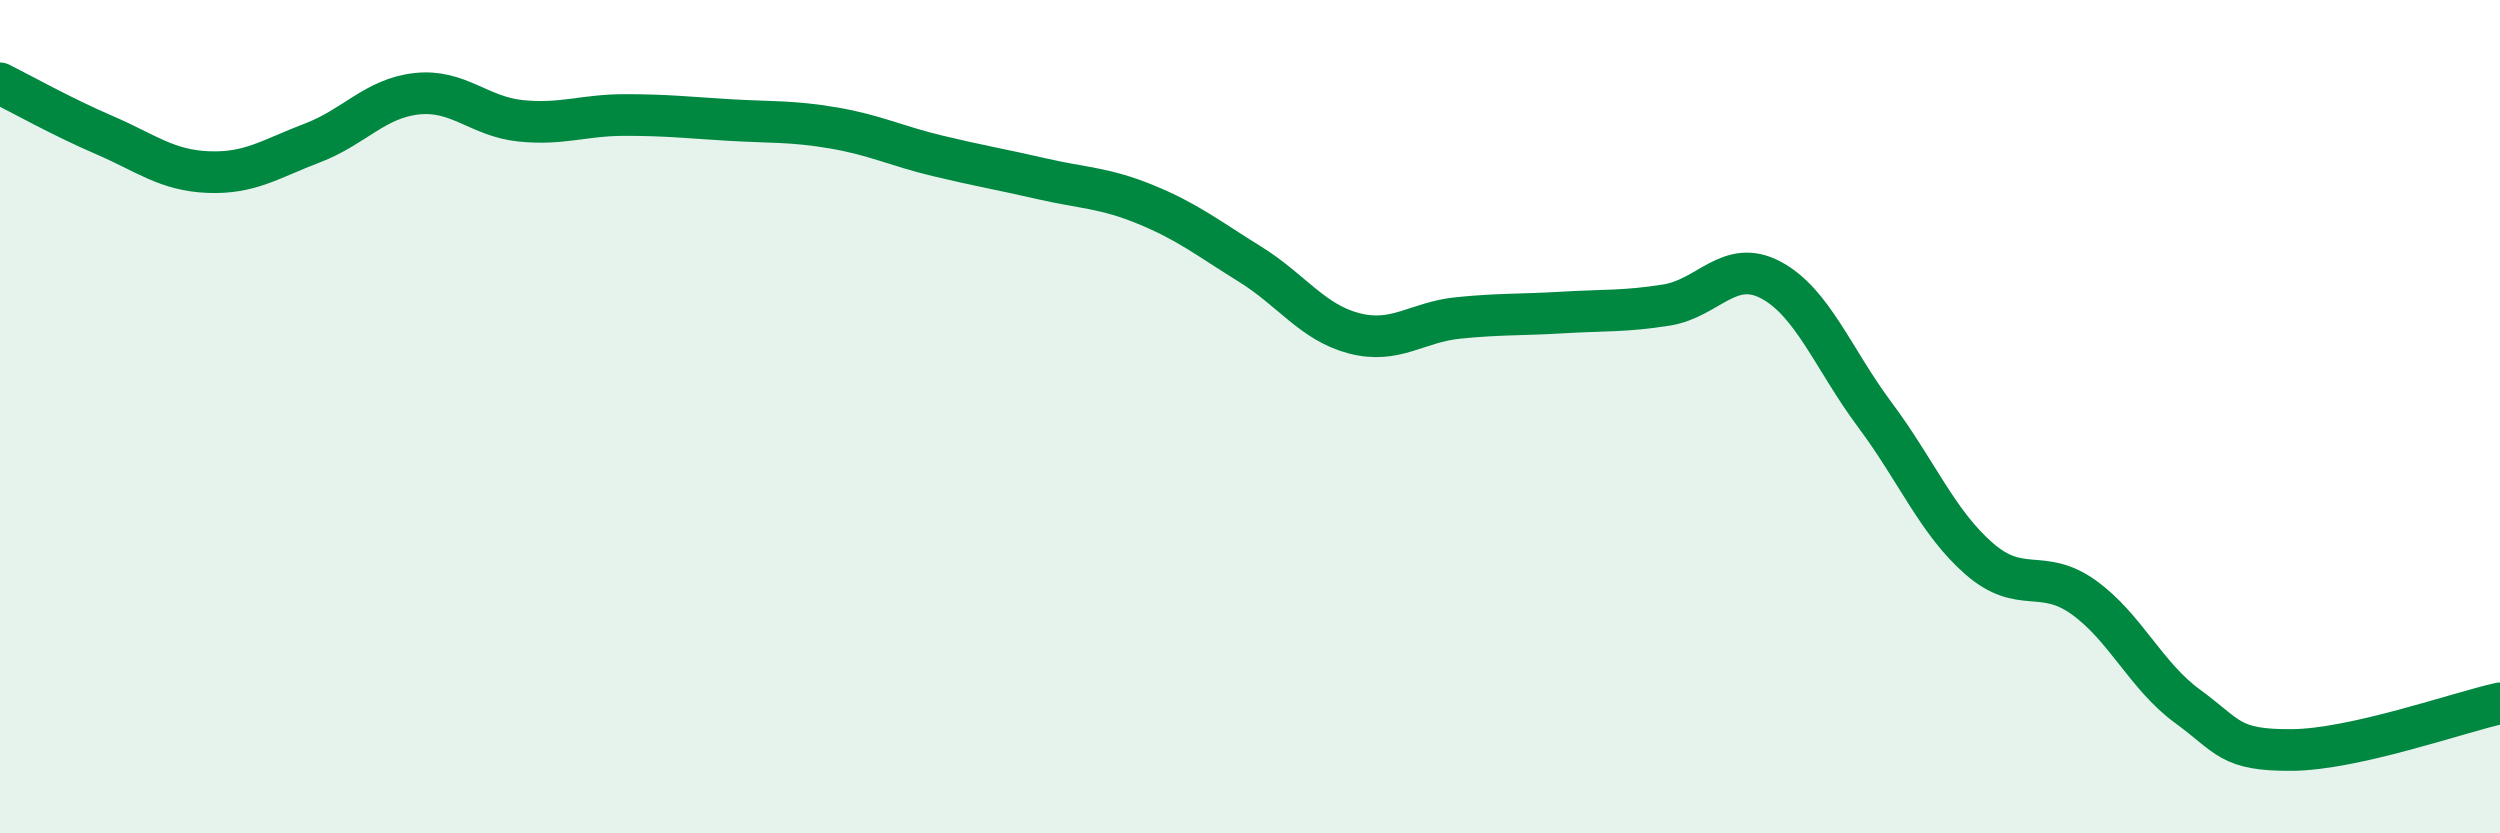
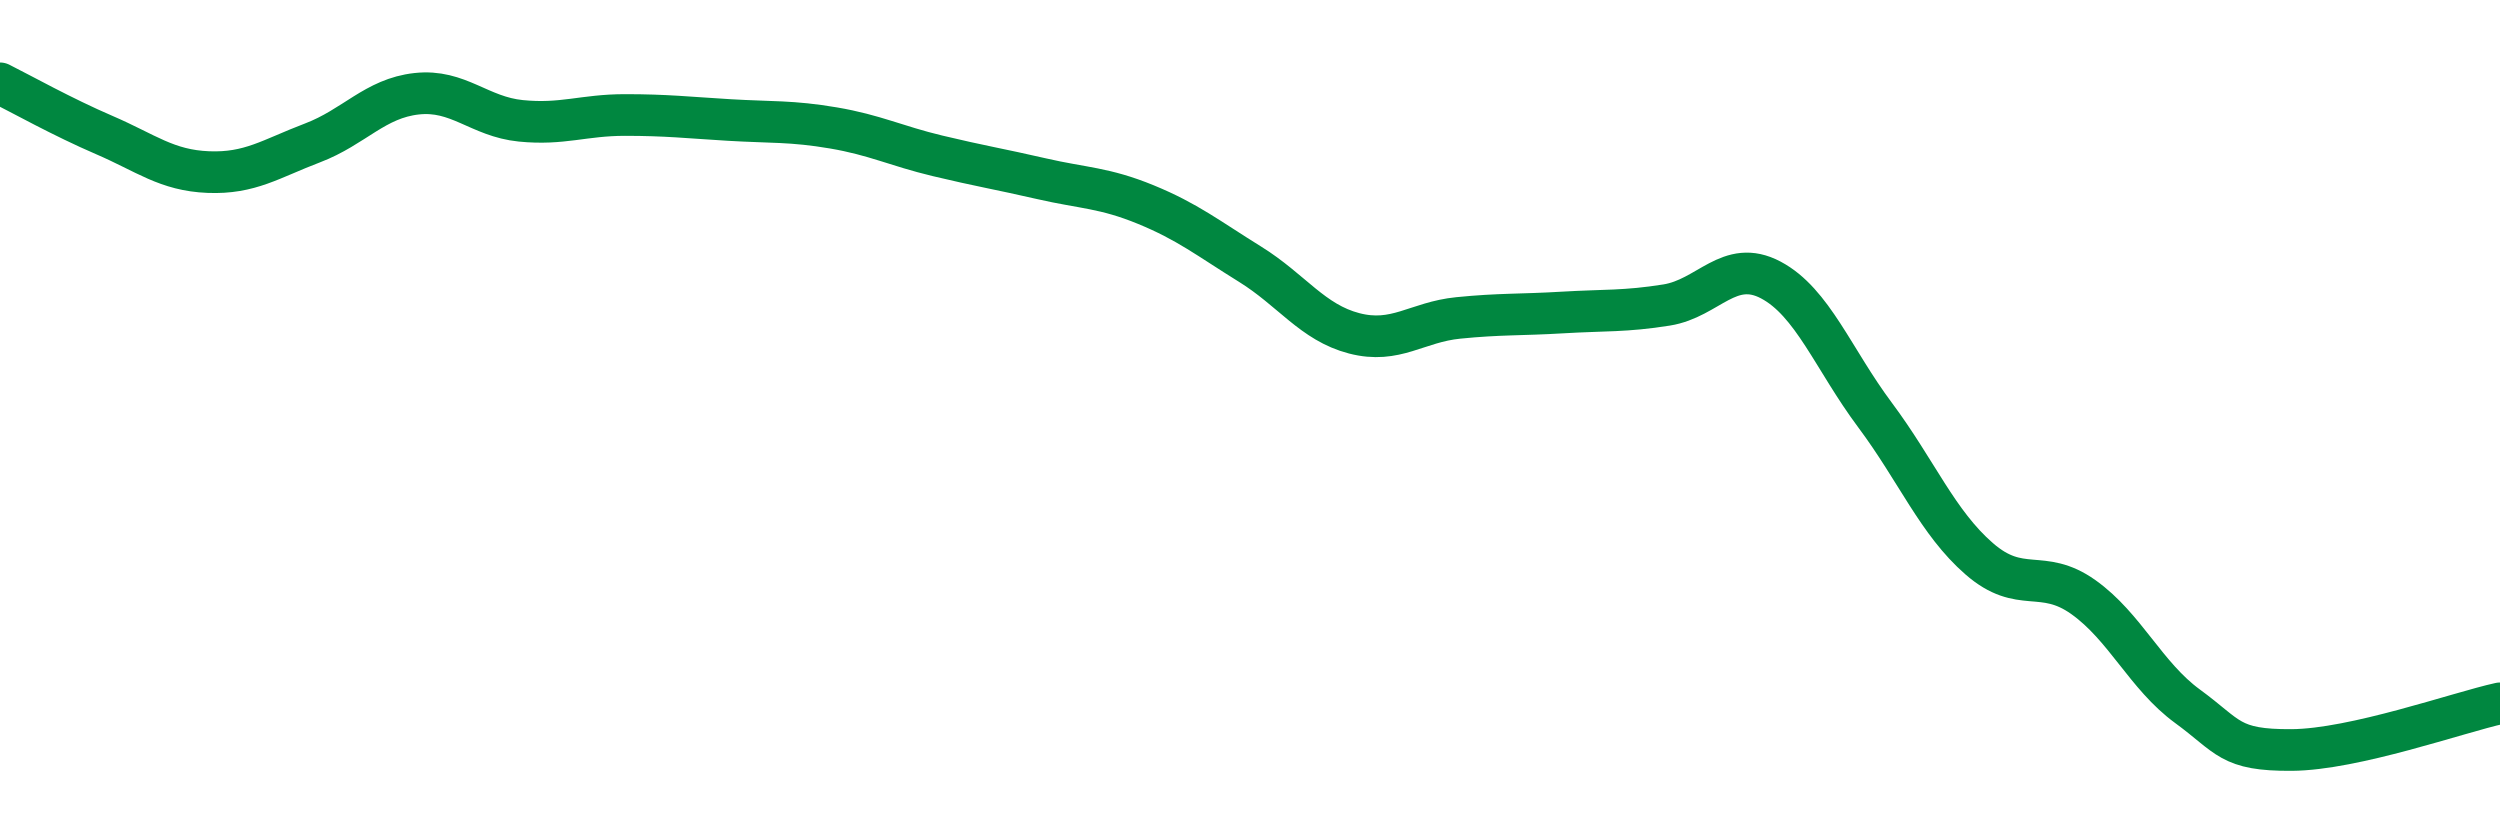
<svg xmlns="http://www.w3.org/2000/svg" width="60" height="20" viewBox="0 0 60 20">
-   <path d="M 0,2 C 0.5,2.25 1.5,2.81 2.5,3.24 C 3.5,3.67 4,4.09 5,4.13 C 6,4.17 6.5,3.81 7.5,3.43 C 8.5,3.05 9,2.36 10,2.25 C 11,2.14 11.5,2.8 12.5,2.9 C 13.5,3 14,2.76 15,2.76 C 16,2.76 16.5,2.82 17.5,2.88 C 18.5,2.94 19,2.9 20,3.07 C 21,3.24 21.5,3.5 22.5,3.74 C 23.5,3.98 24,4.06 25,4.29 C 26,4.52 26.5,4.5 27.5,4.91 C 28.5,5.32 29,5.72 30,6.34 C 31,6.96 31.5,7.74 32.5,8 C 33.5,8.26 34,7.73 35,7.63 C 36,7.53 36.5,7.56 37.5,7.5 C 38.5,7.44 39,7.48 40,7.32 C 41,7.16 41.5,6.19 42.5,6.72 C 43.5,7.25 44,8.62 45,9.96 C 46,11.3 46.5,12.54 47.5,13.41 C 48.5,14.28 49,13.62 50,14.33 C 51,15.04 51.5,16.22 52.5,16.95 C 53.5,17.68 53.5,18.01 55,18 C 56.5,17.99 59,17.1 60,16.88L60 20L0 20Z" fill="#008740" opacity="0.1" stroke-linecap="round" stroke-linejoin="round" />
  <path d="M 0,2 C 0.5,2.25 1.5,2.81 2.5,3.24 C 3.5,3.67 4,4.09 5,4.13 C 6,4.17 6.5,3.81 7.5,3.43 C 8.5,3.05 9,2.36 10,2.25 C 11,2.14 11.5,2.8 12.5,2.9 C 13.5,3 14,2.76 15,2.76 C 16,2.76 16.5,2.82 17.5,2.88 C 18.5,2.94 19,2.9 20,3.07 C 21,3.24 21.5,3.5 22.5,3.74 C 23.5,3.98 24,4.06 25,4.29 C 26,4.52 26.5,4.5 27.5,4.91 C 28.5,5.32 29,5.72 30,6.34 C 31,6.96 31.5,7.74 32.5,8 C 33.5,8.26 34,7.73 35,7.63 C 36,7.53 36.5,7.56 37.5,7.5 C 38.5,7.44 39,7.48 40,7.32 C 41,7.16 41.5,6.19 42.5,6.72 C 43.5,7.25 44,8.62 45,9.96 C 46,11.3 46.5,12.54 47.5,13.41 C 48.5,14.28 49,13.62 50,14.33 C 51,15.04 51.5,16.22 52.5,16.95 C 53.5,17.68 53.5,18.01 55,18 C 56.5,17.99 59,17.1 60,16.88" stroke="#008740" stroke-width="1" fill="none" stroke-linecap="round" stroke-linejoin="round" />
</svg>